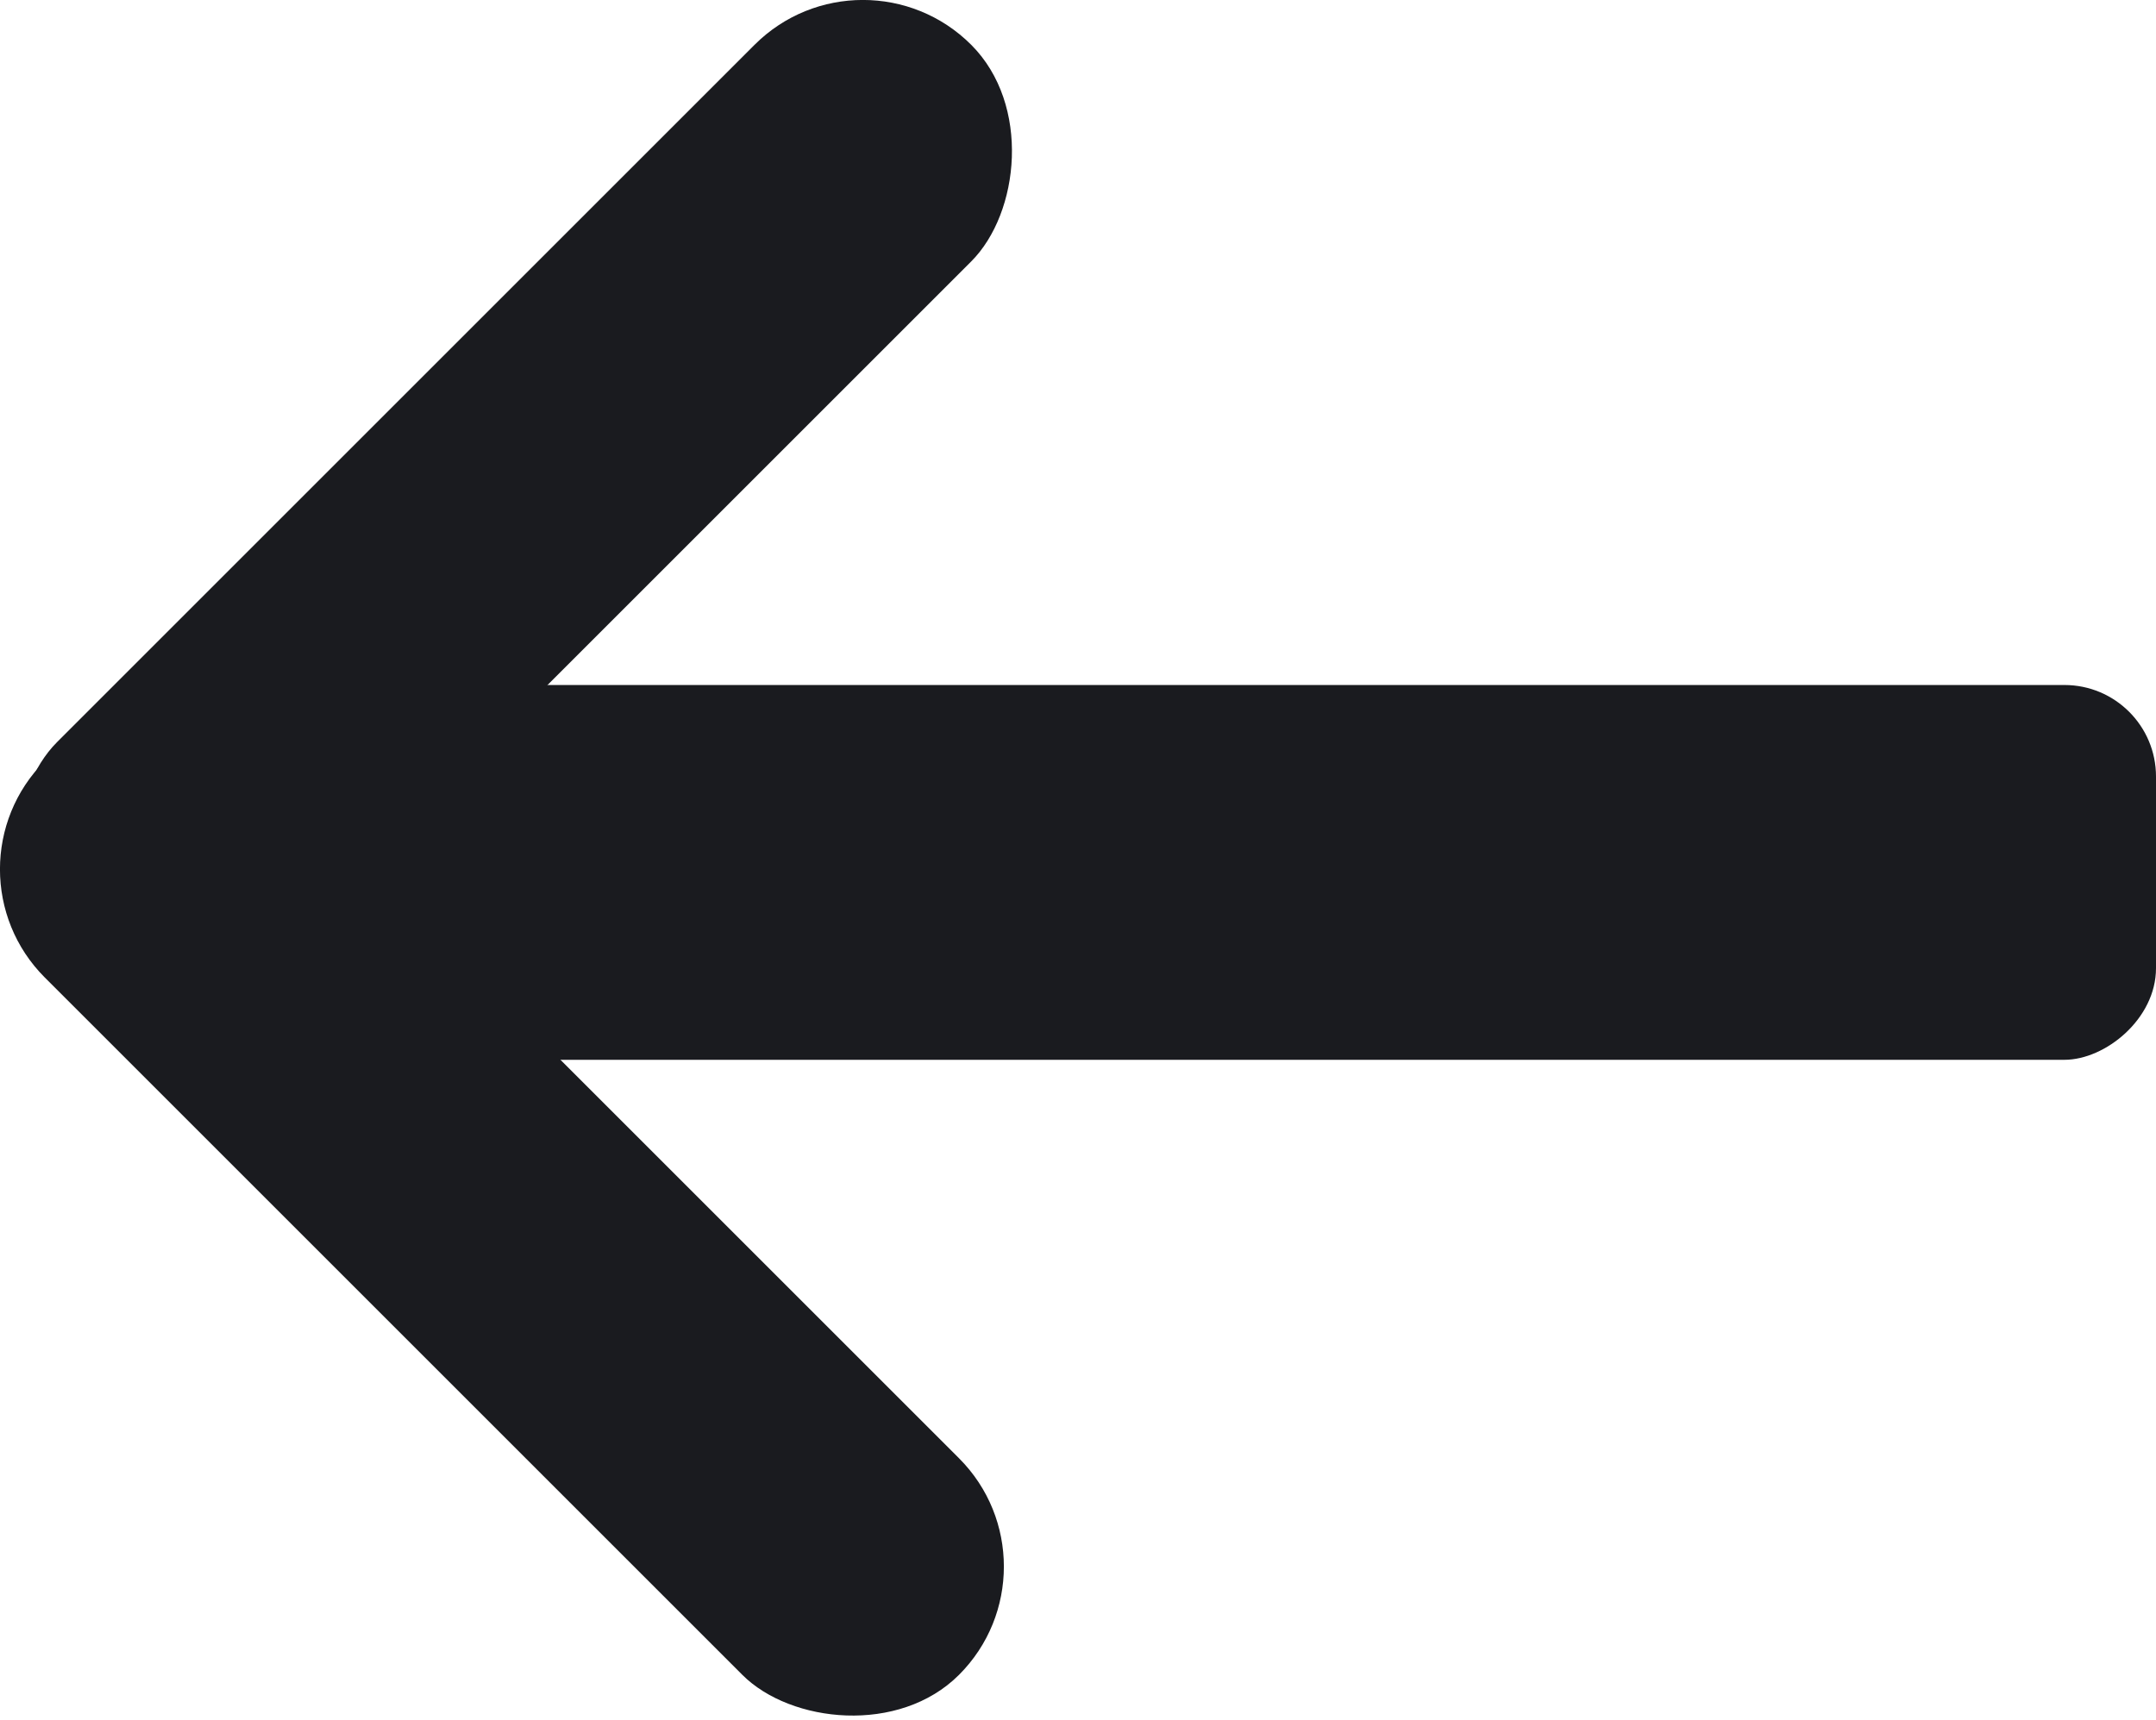
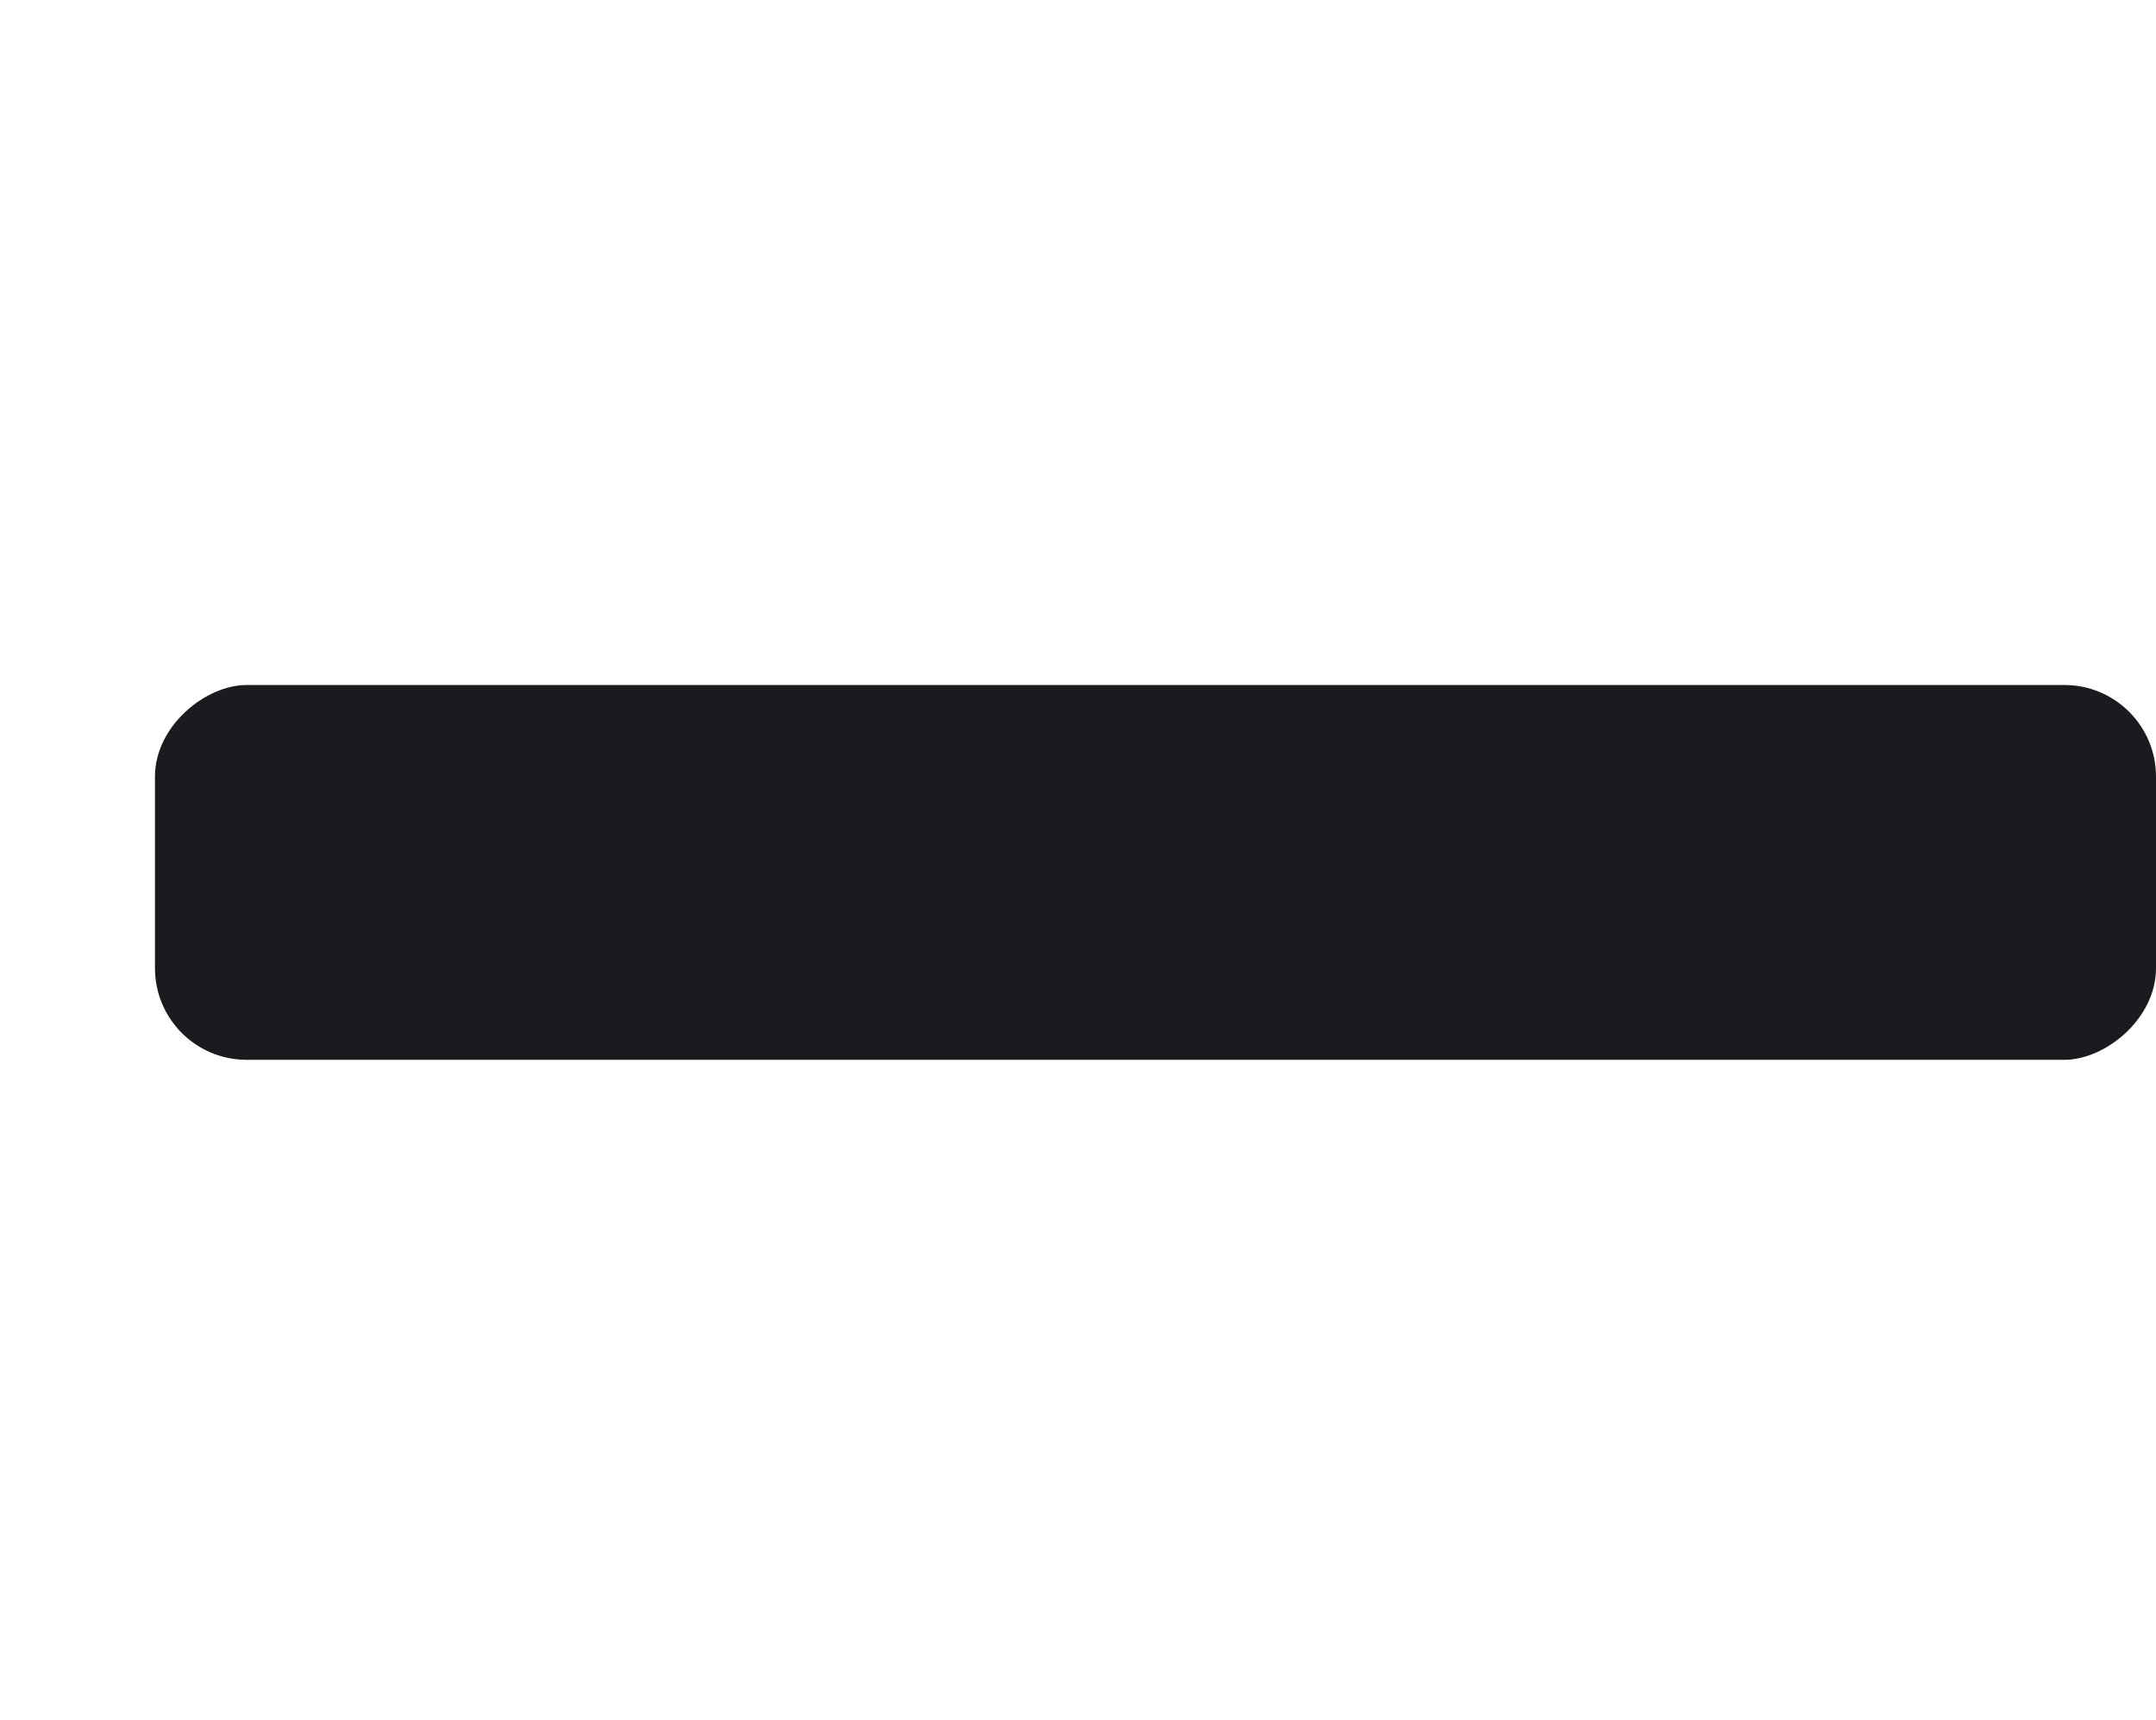
<svg xmlns="http://www.w3.org/2000/svg" id="Layer_1" data-name="Layer 1" viewBox="0 0 244.58 195.14">
  <defs>
    <style>.cls-1{fill:#1a1b1f;}</style>
  </defs>
  <title>Arrow-left</title>
  <rect class="cls-1" x="127.24" y="-8.76" width="42.53" height="227" rx="10.39" transform="translate(235.82 -49.51) rotate(90)" />
-   <rect class="cls-1" x="56.98" y="70.61" width="34.76" height="146.66" rx="17.38" transform="translate(211.3 187.4) rotate(135)" />
-   <rect class="cls-1" x="58.36" y="-10.65" width="34.76" height="146.66" rx="17.38" transform="translate(49.09 -40.94) rotate(45)" />
</svg>